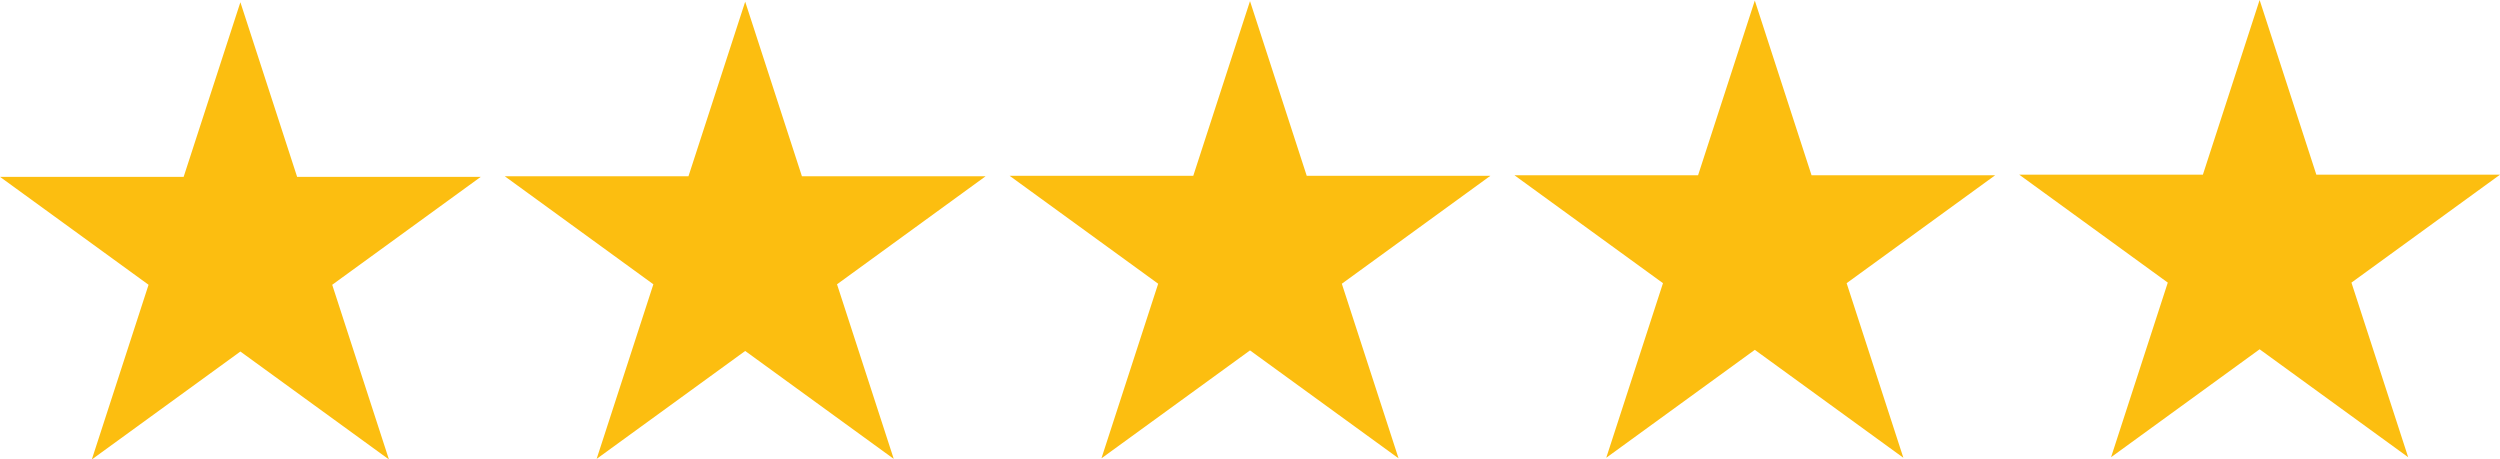
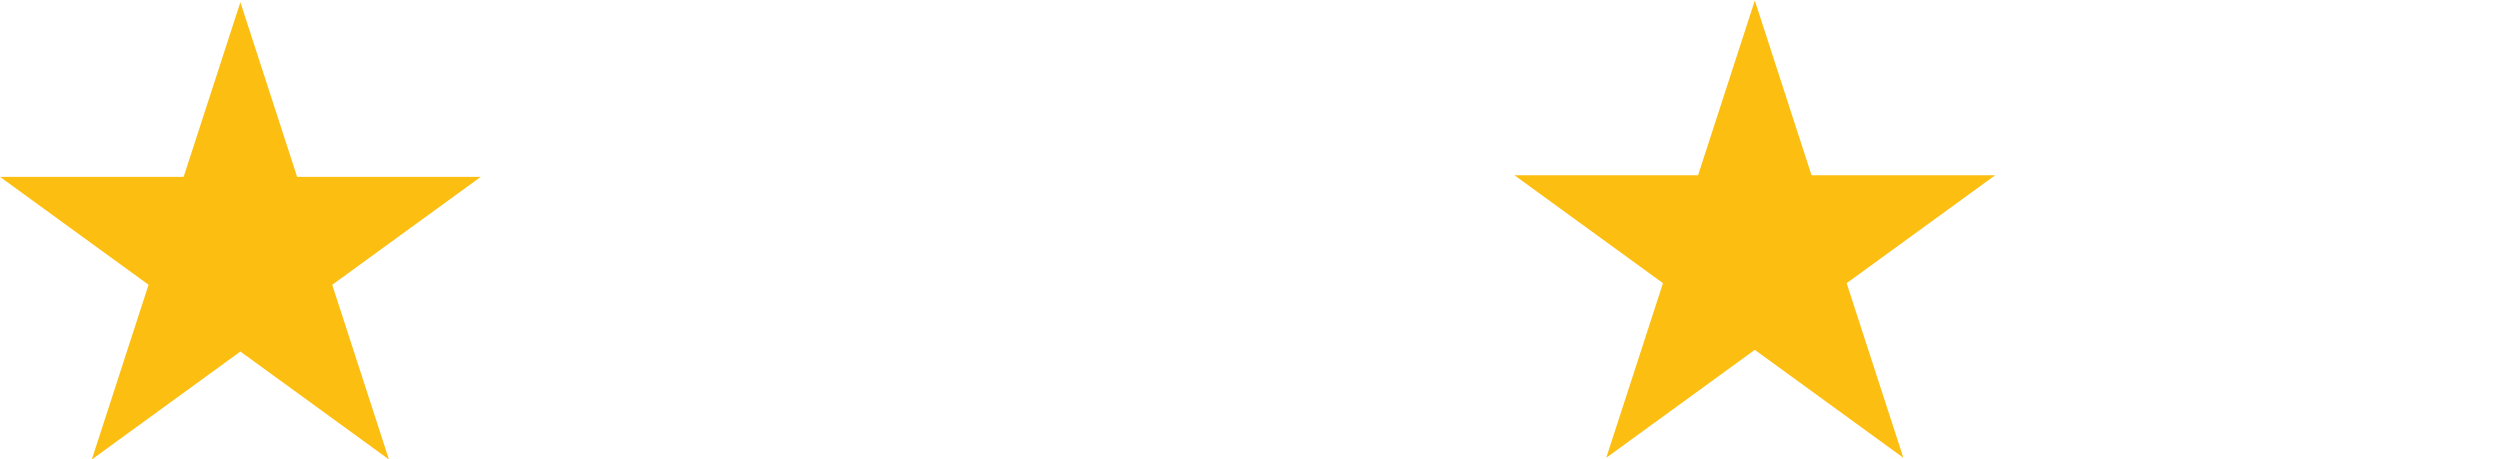
<svg xmlns="http://www.w3.org/2000/svg" id="_レイヤー_2" data-name="レイヤー 2" viewBox="0 0 312 57.34">
  <g id="_レイヤー_1-2" data-name="レイヤー 1">
    <g>
-       <polygon points="282 0 289.08 21.8 312 21.8 293.46 35.27 300.54 57.06 282 43.59 263.46 57.06 270.54 35.27 252 21.8 274.92 21.8 282 0" style="fill: #fcbe10;" />
      <polygon points="219 .07 226.08 21.87 249 21.87 230.46 35.34 237.54 57.13 219 43.66 200.46 57.13 207.54 35.34 189 21.87 211.92 21.87 219 .07" style="fill: #fcbe10;" />
-       <polygon points="156 .14 163.08 21.94 186 21.94 167.46 35.41 174.54 57.2 156 43.73 137.46 57.2 144.54 35.41 126 21.94 148.92 21.94 156 .14" style="fill: #fcbe10;" />
-       <polygon points="93 .21 100.08 22 123 22 104.46 35.48 111.54 57.27 93 43.8 74.46 57.27 81.54 35.48 63 22 85.92 22 93 .21" style="fill: #fcbe10;" />
      <polygon points="30 .28 37.08 22.07 60 22.07 41.46 35.54 48.54 57.34 30 43.87 11.46 57.34 18.54 35.54 0 22.07 22.92 22.07 30 .28" style="fill: #fcbe10;" />
    </g>
  </g>
</svg>